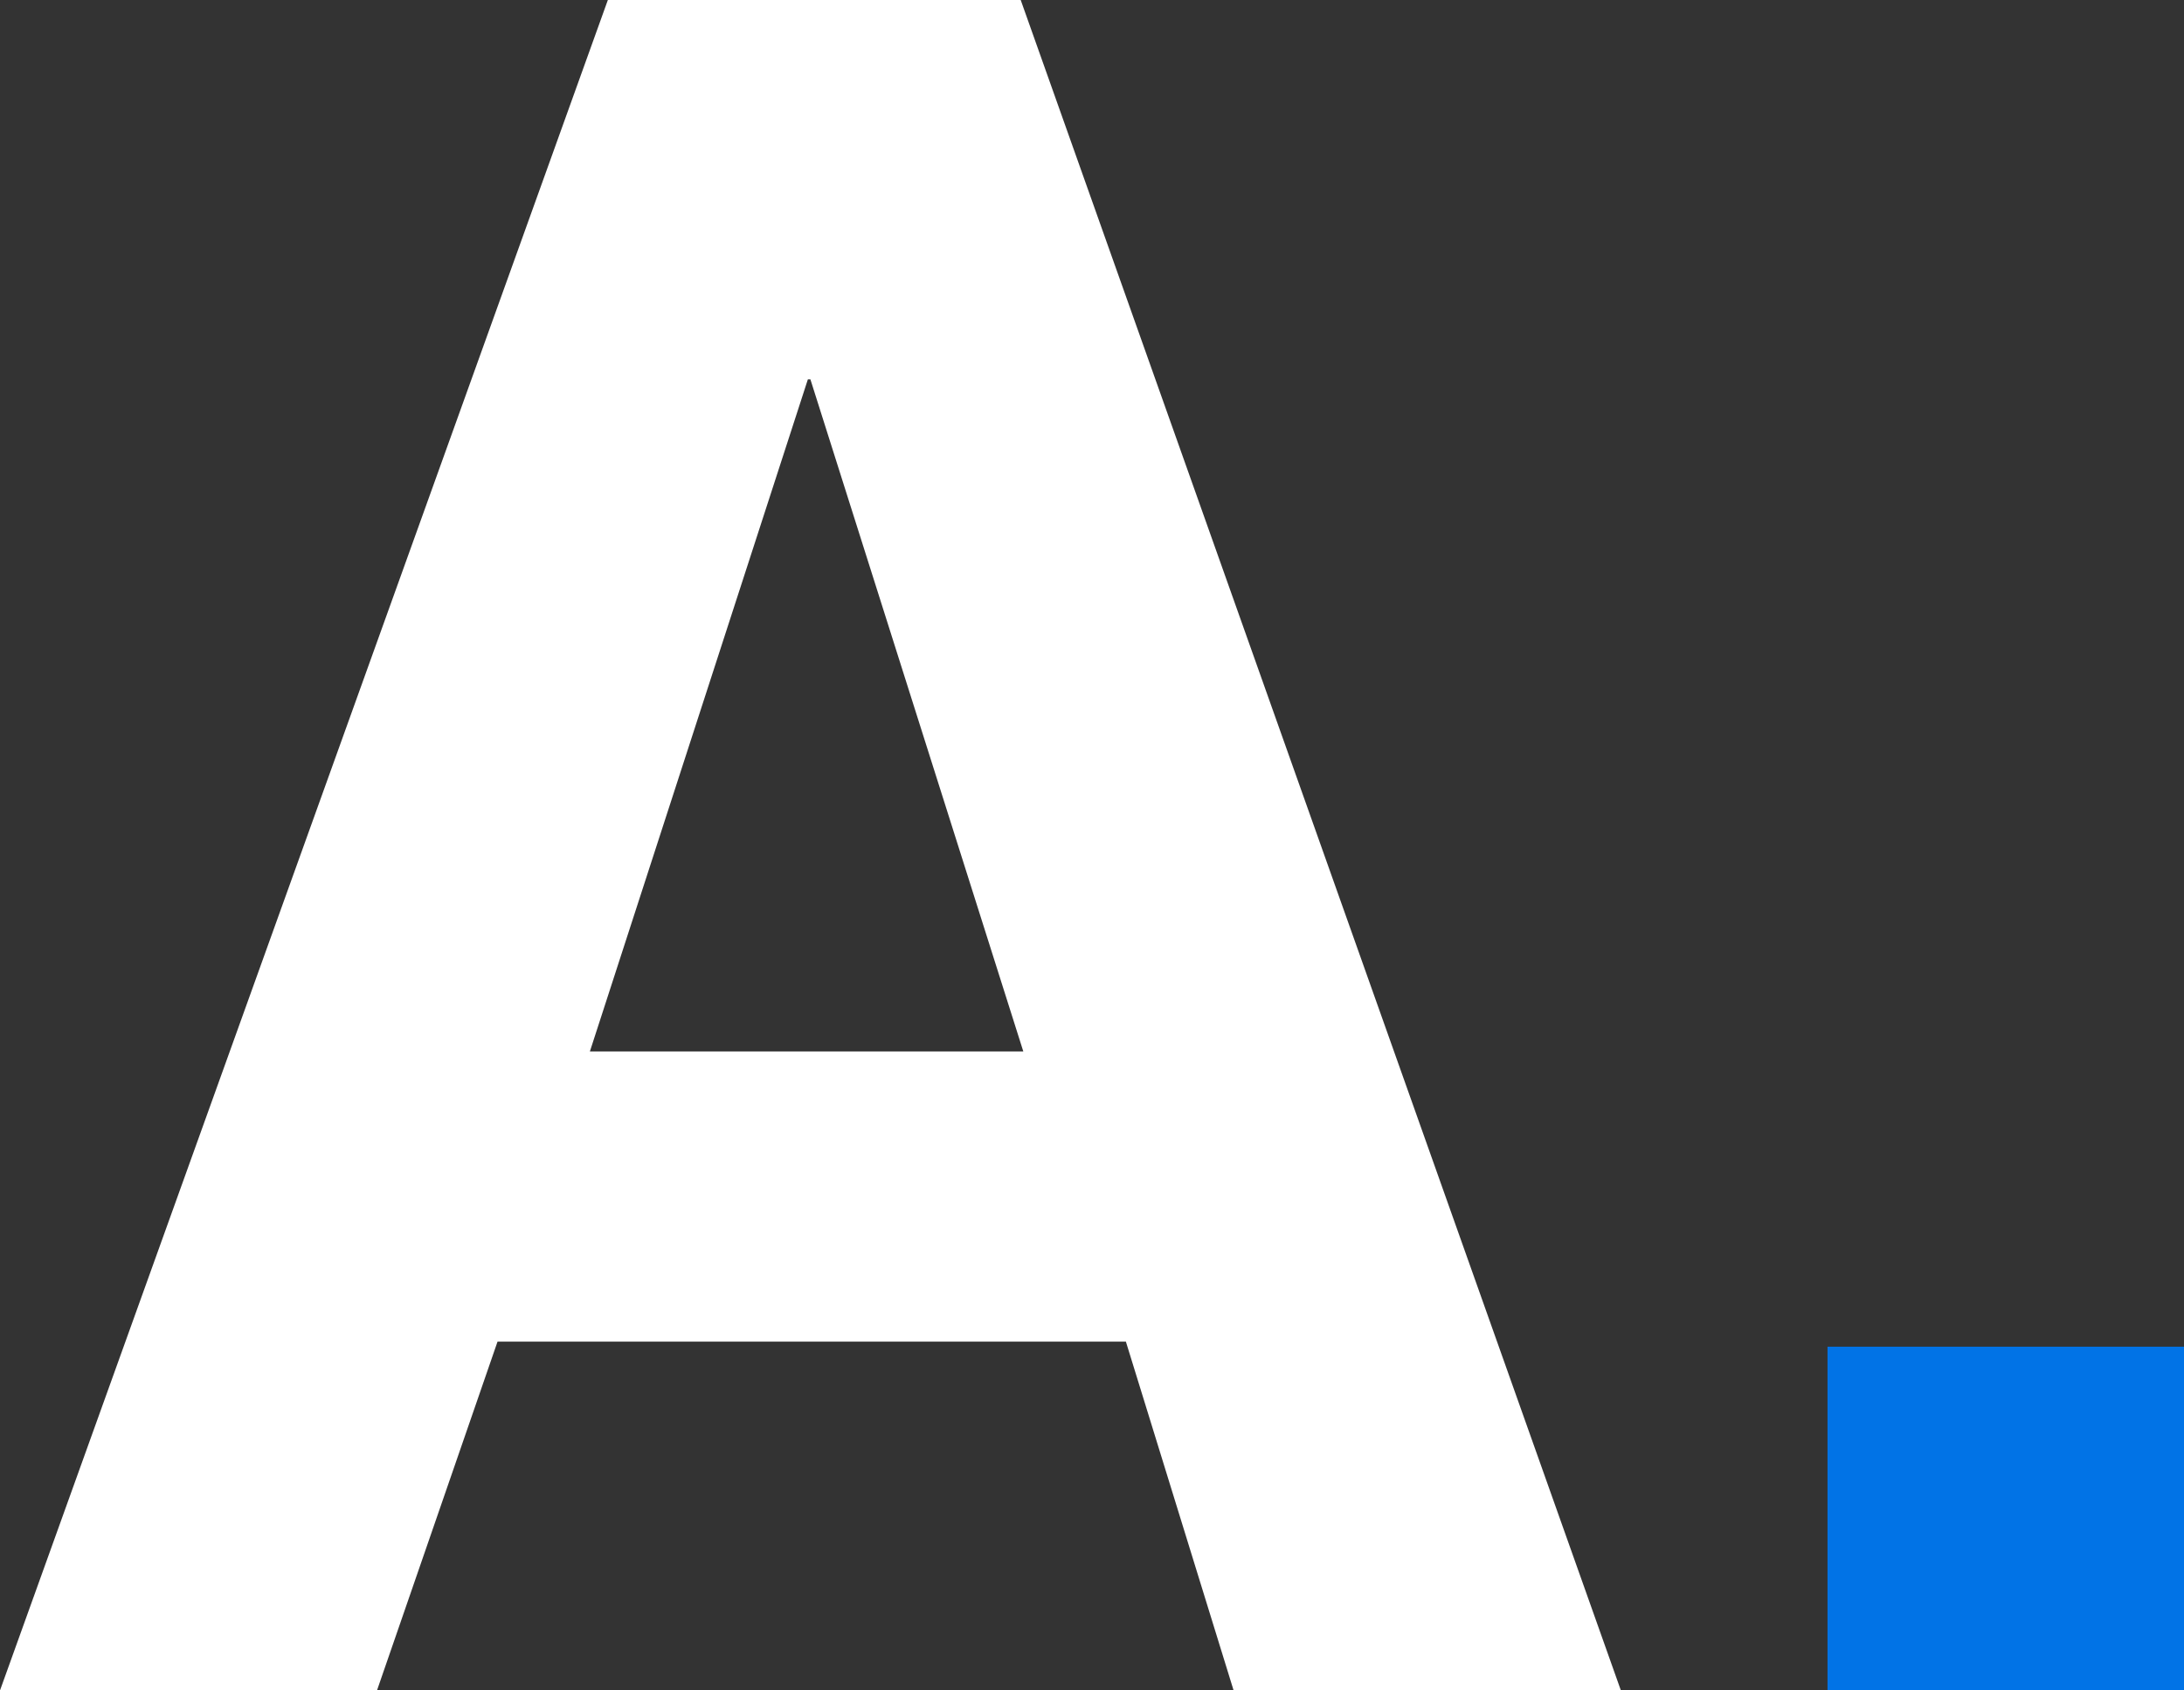
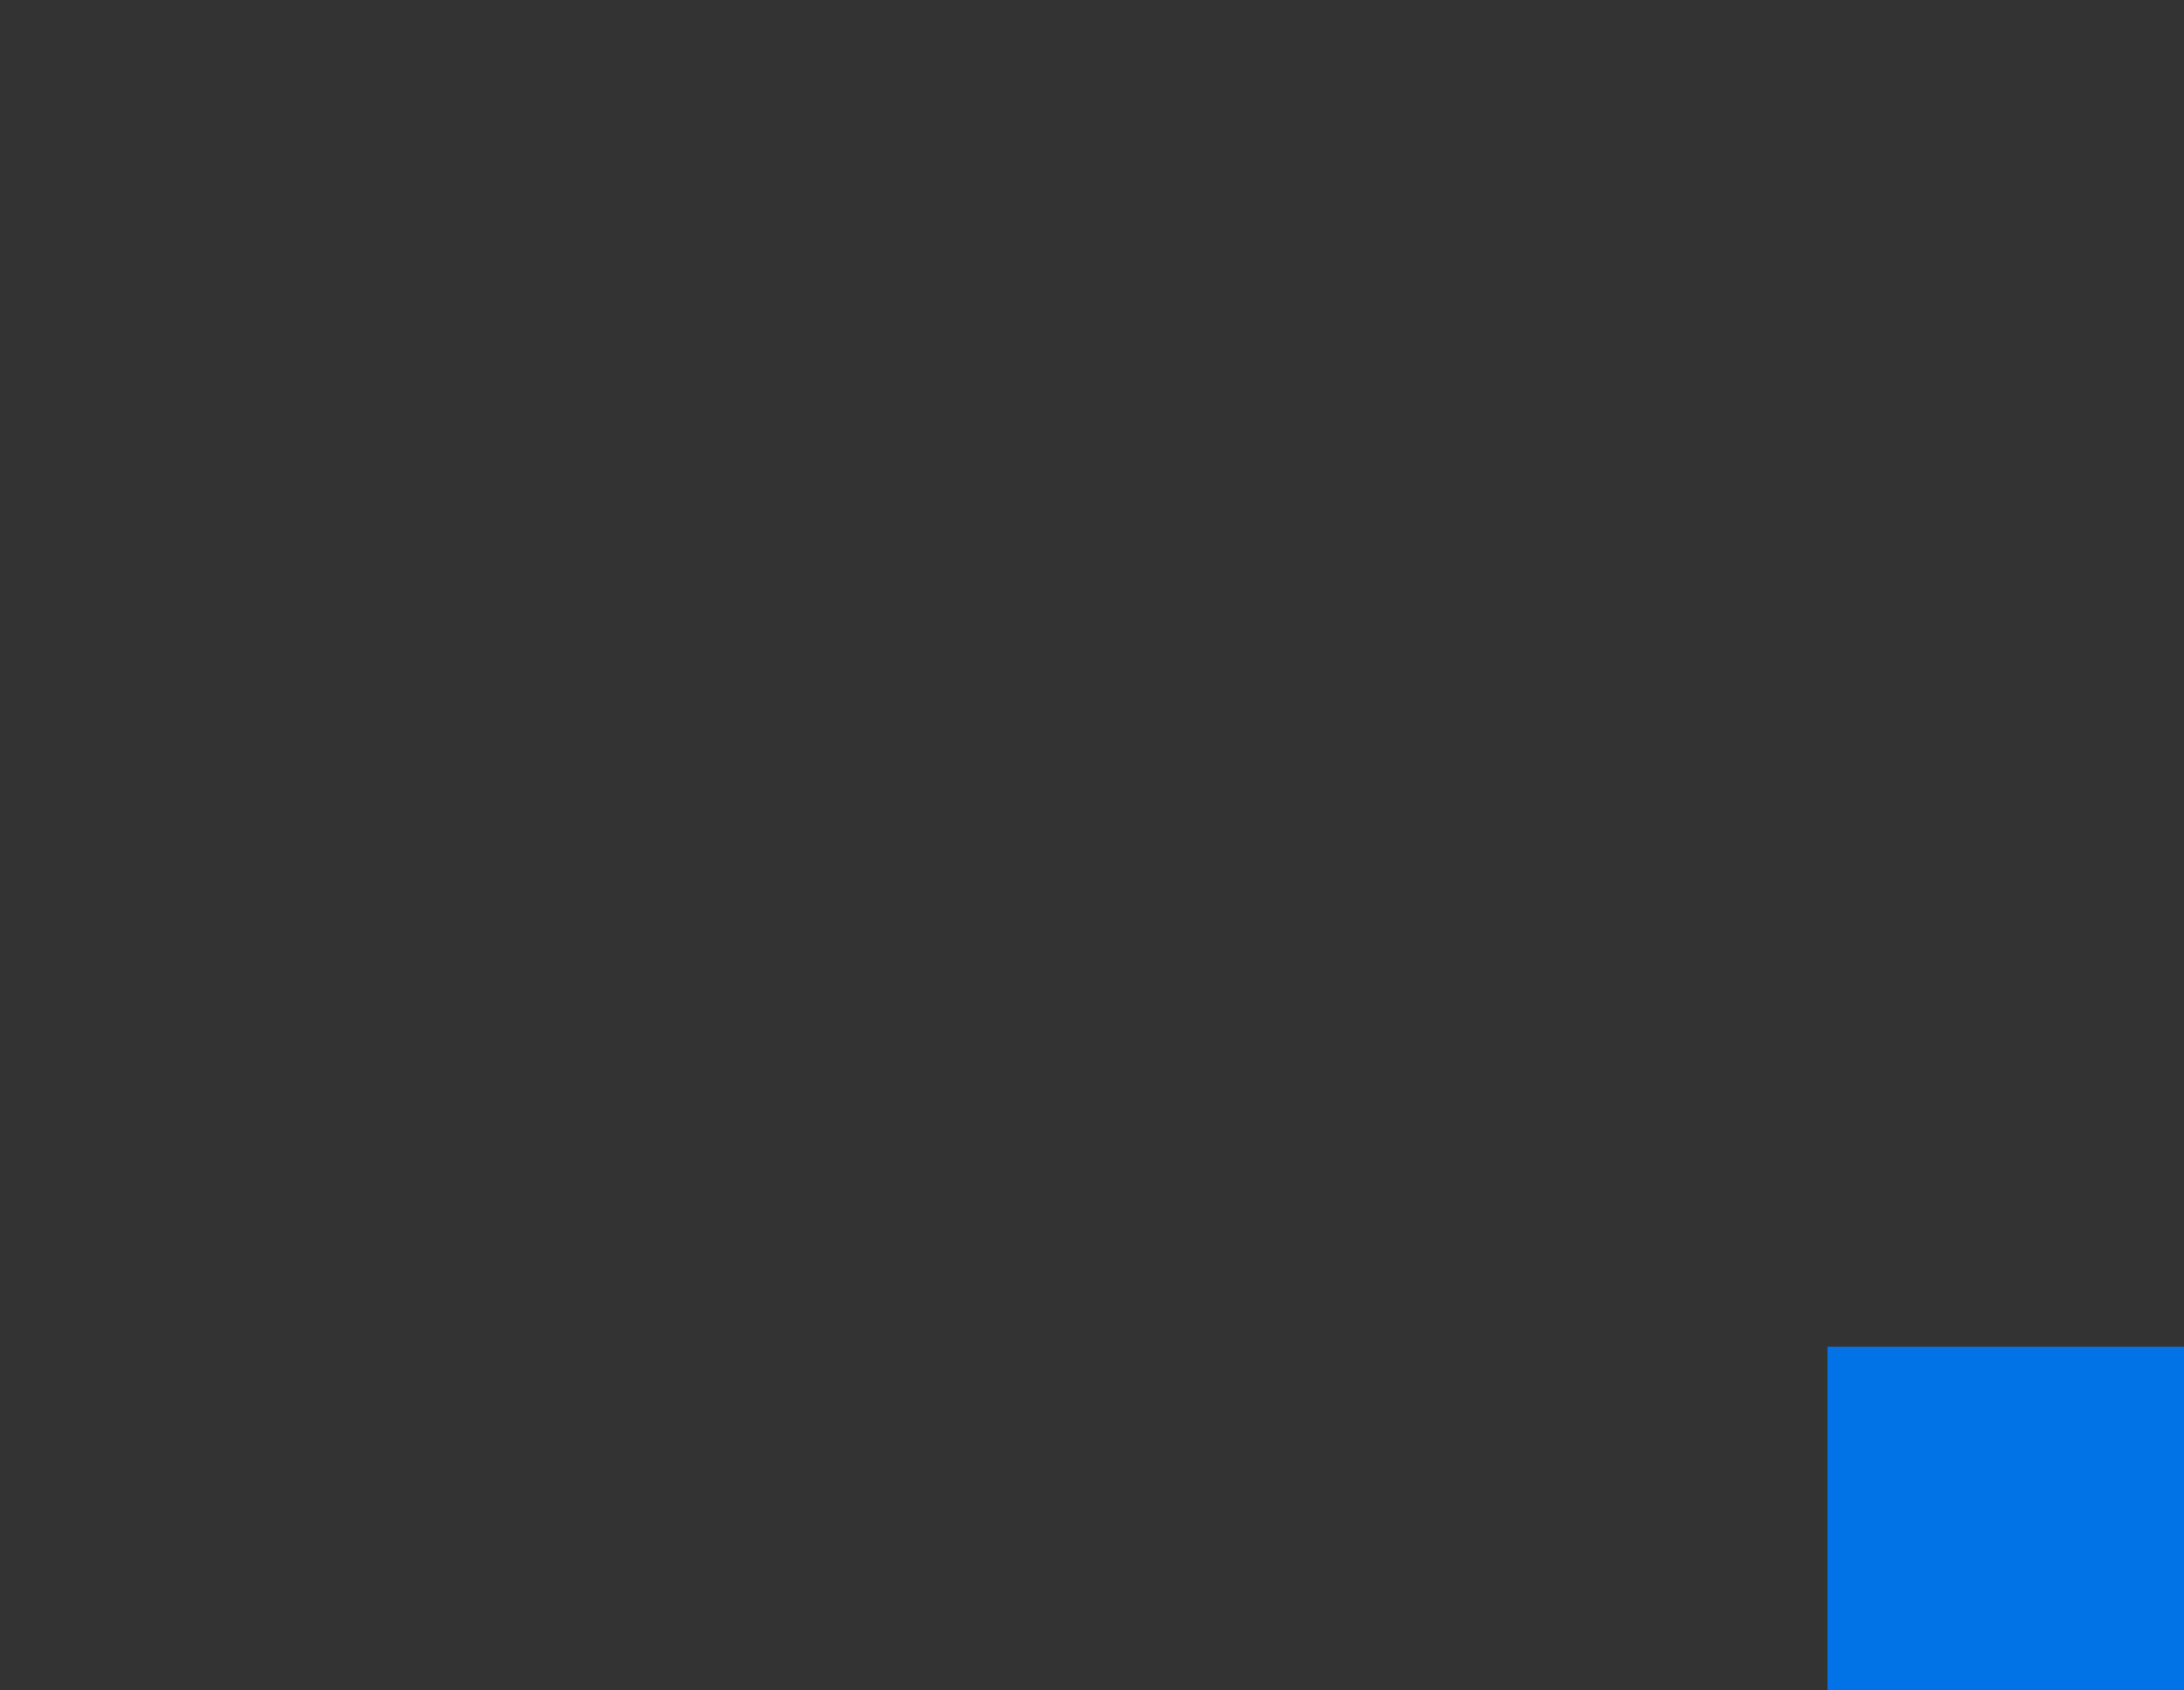
<svg xmlns="http://www.w3.org/2000/svg" width="31" height="24" viewBox="0 0 31 24" fill="none">
  <rect x="0" y="0" width="31" height="24" fill="#333333" stroke="none" />
-   <path d="M14.525 14.928L11.503 5.386H11.467L8.373 14.928H14.525ZM23.007 24H17.51L15.981 19.048H7.062L5.351 24H0L8.628 0H14.488L23.007 24Z" fill="white" />
  <path d="M31 24H25.94V19.12H31V24Z" fill="#0173E6" />
</svg>